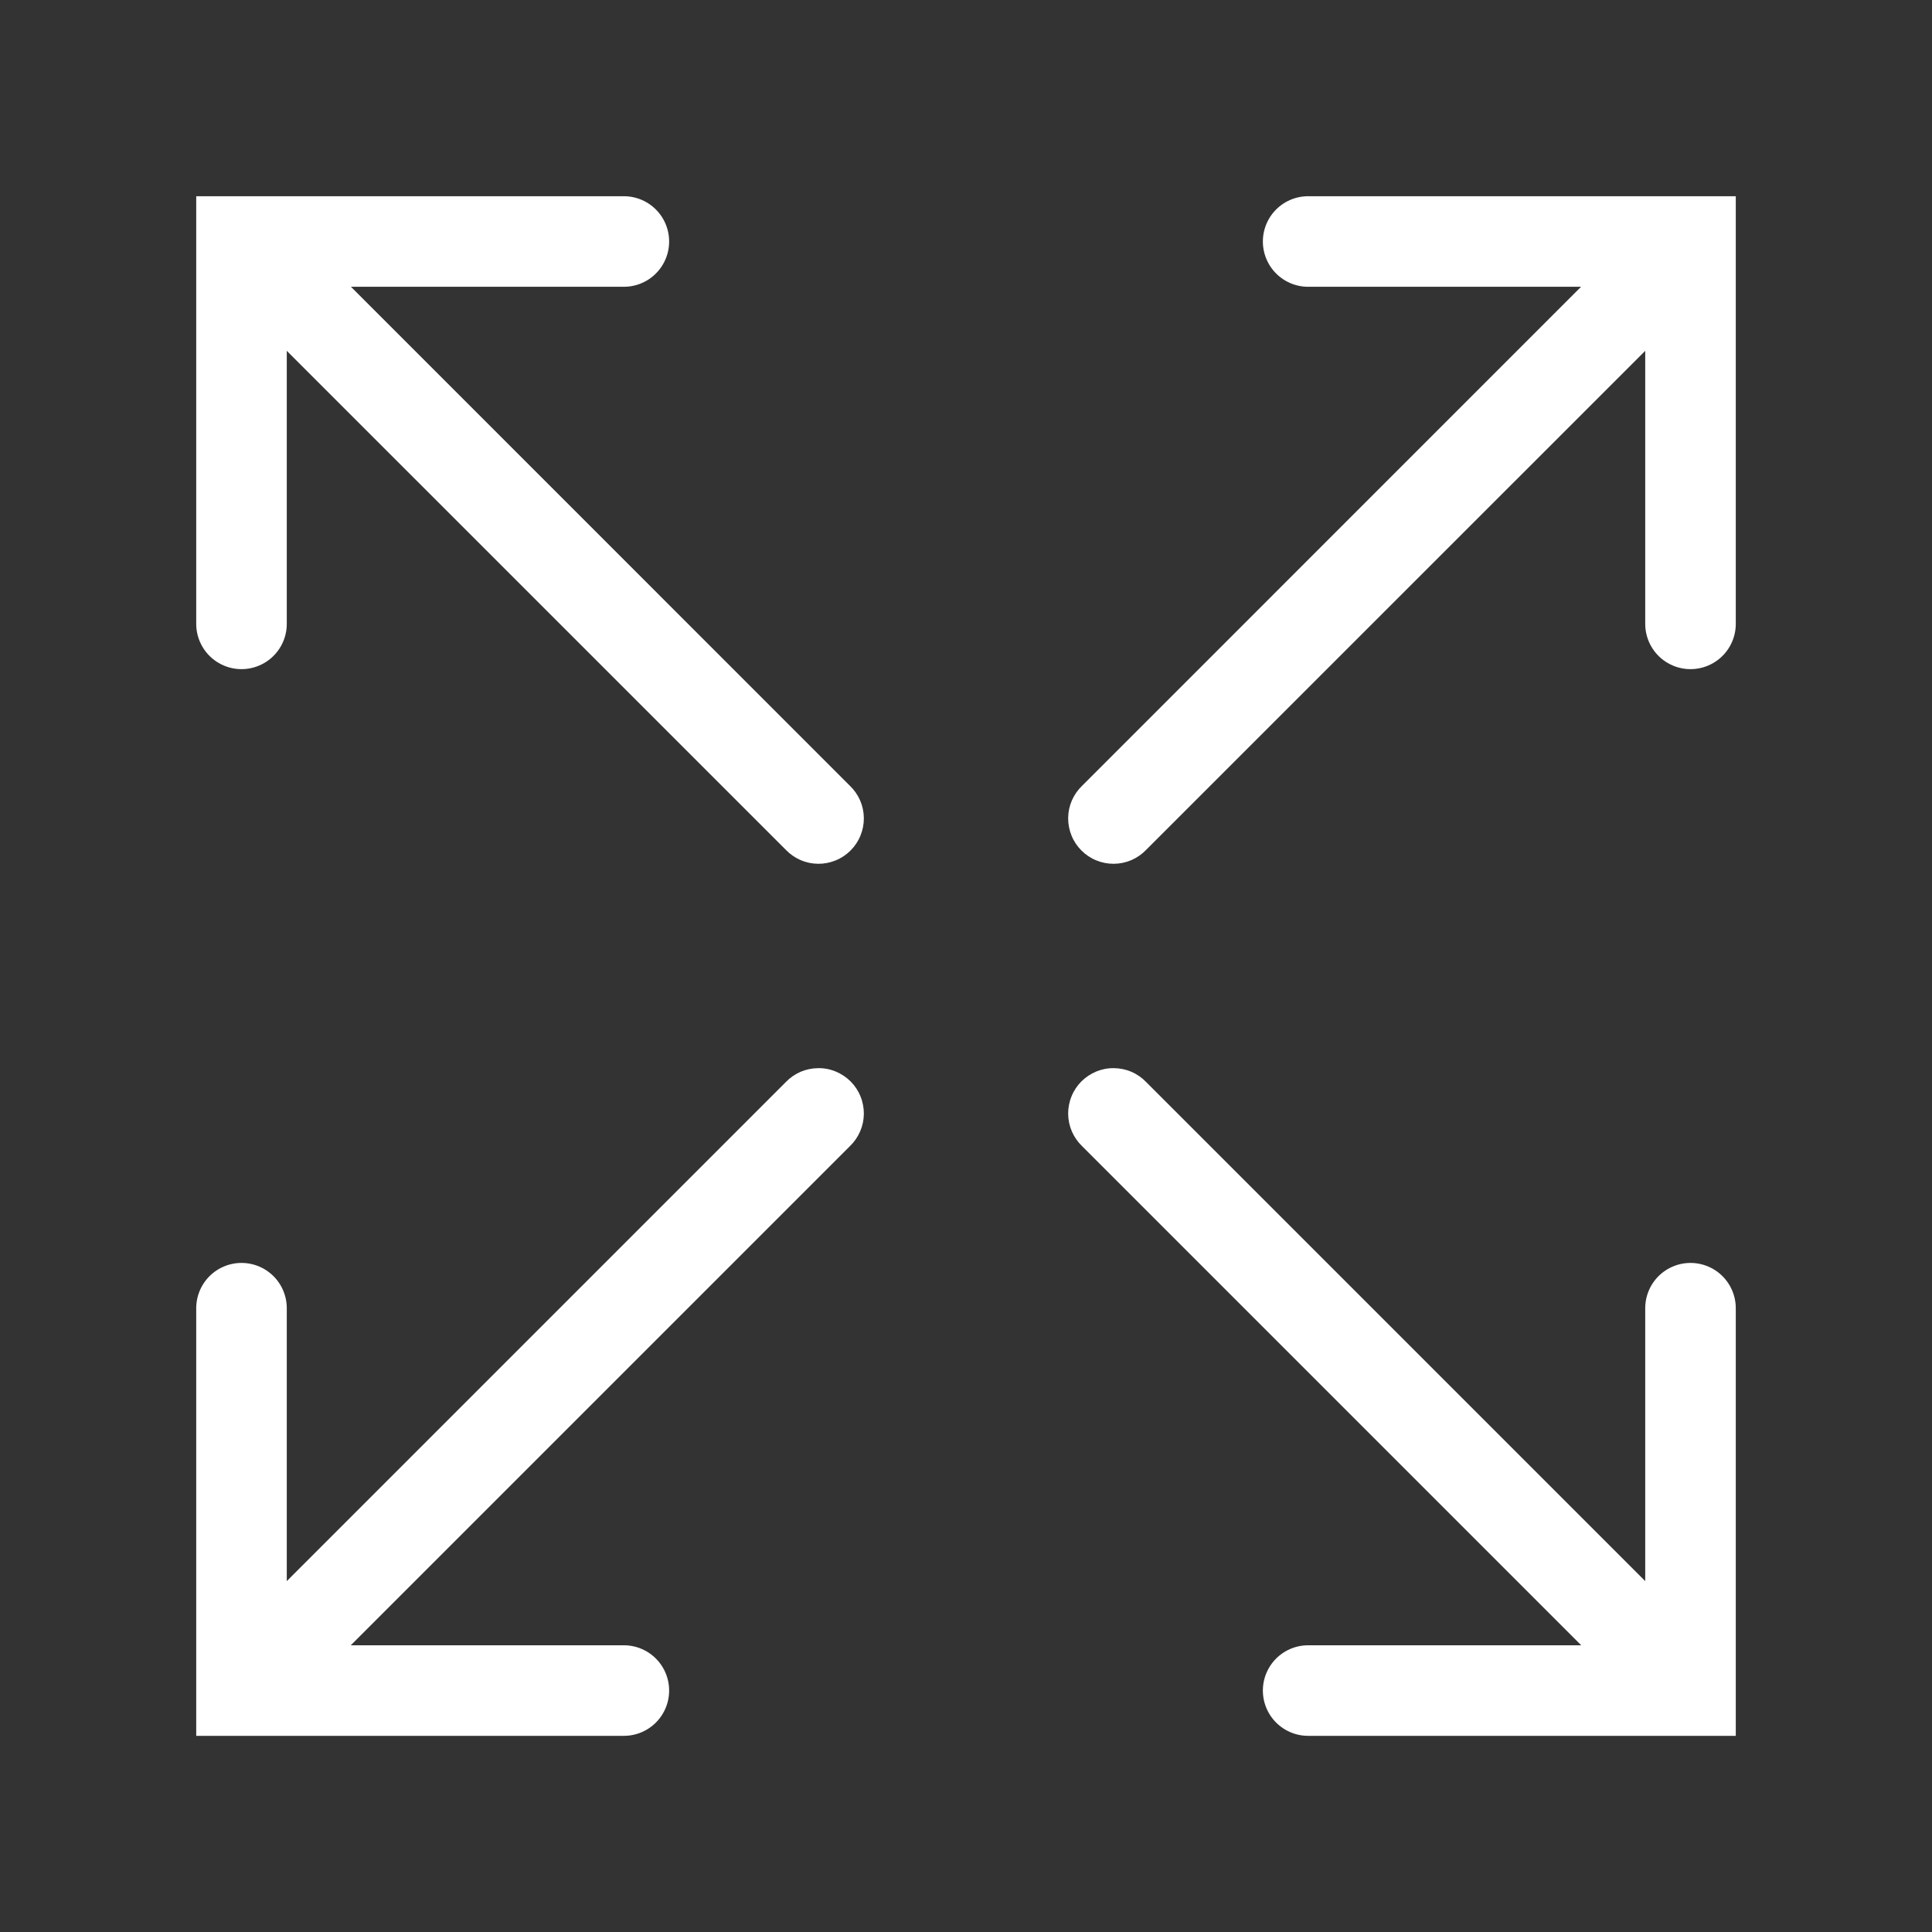
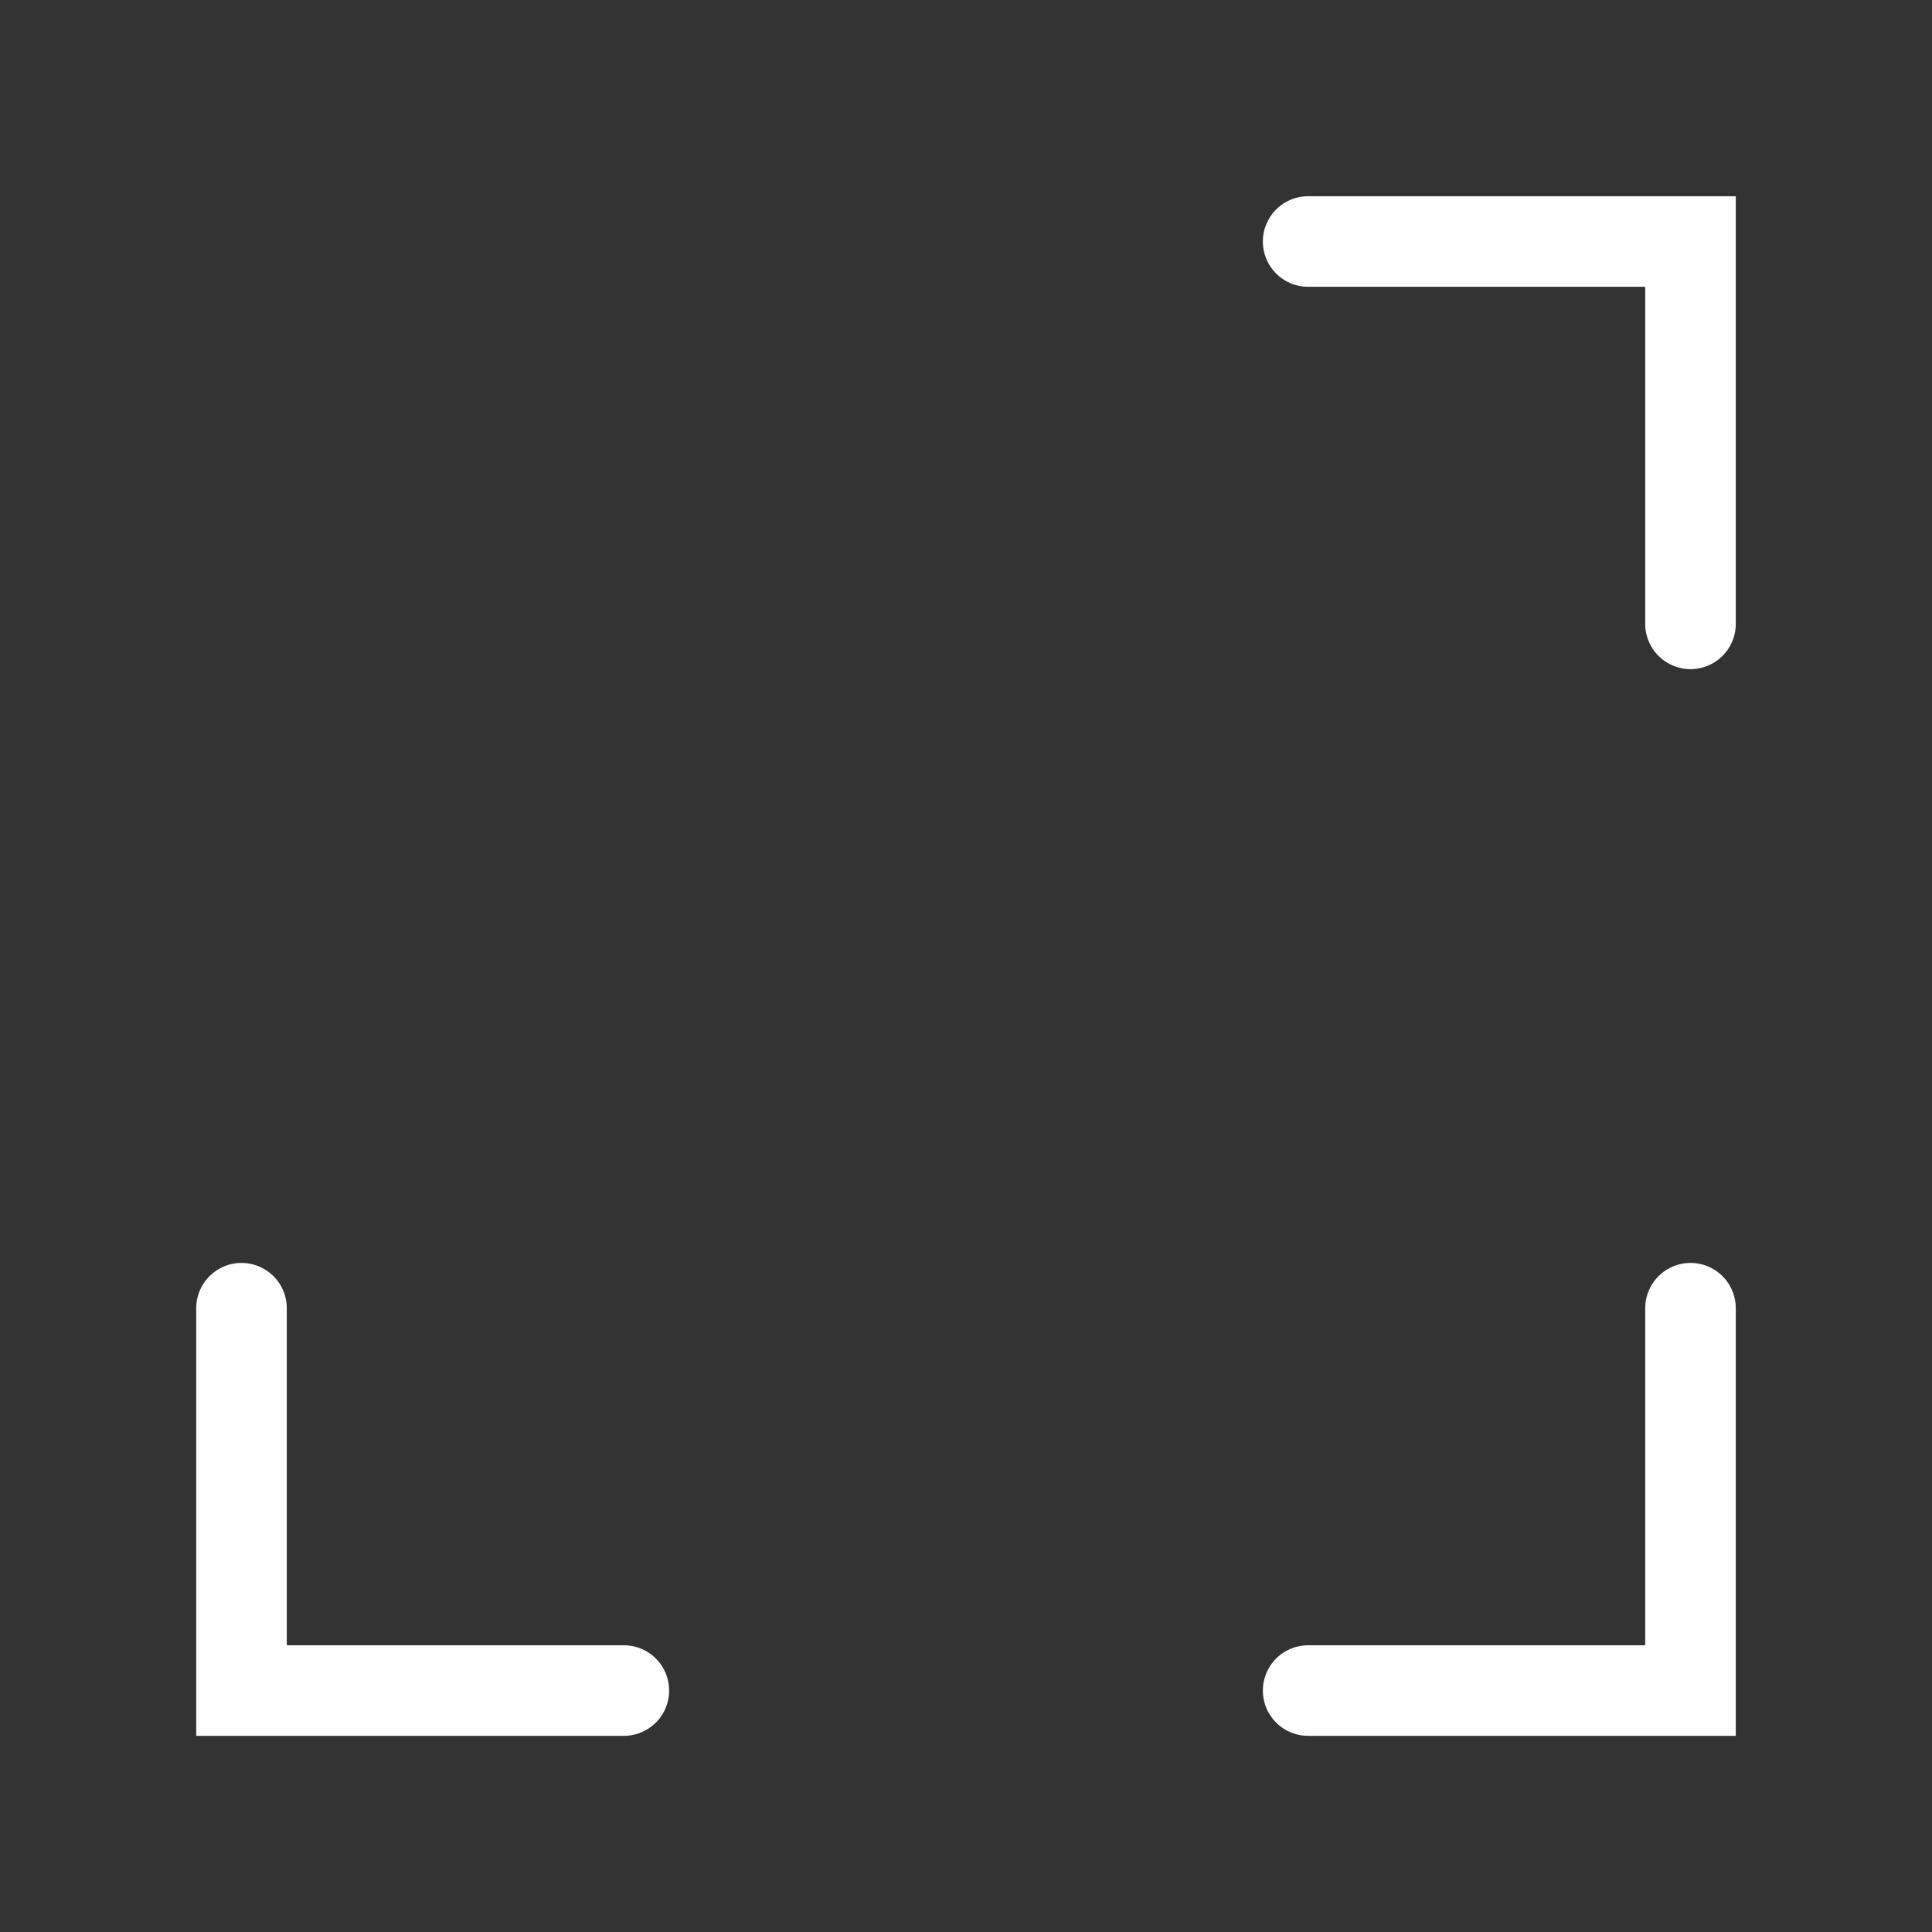
<svg xmlns="http://www.w3.org/2000/svg" width="32" height="32" viewBox="0 0 32 32" fill="none">
  <rect x="0" y="0" width="32" height="32" fill="#333333" stroke="none" />
  <g opacity="1">
-     <path d="M4 10.333V4H10.333" stroke="white" stroke-width="1.5" stroke-linecap="round" />
-     <path d="M4.529 5.59C4.394 5.448 4.319 5.259 4.321 5.063C4.324 4.866 4.402 4.679 4.541 4.54C4.68 4.401 4.867 4.323 5.064 4.32C5.26 4.318 5.449 4.393 5.591 4.528L14.076 13.014C14.148 13.083 14.206 13.166 14.246 13.257C14.286 13.349 14.307 13.448 14.308 13.548C14.309 13.648 14.29 13.747 14.252 13.84C14.215 13.932 14.159 14.016 14.088 14.087C14.017 14.158 13.933 14.214 13.841 14.251C13.748 14.289 13.649 14.308 13.549 14.307C13.449 14.306 13.35 14.285 13.258 14.245C13.167 14.205 13.084 14.147 13.015 14.075L4.529 5.59Z" fill="white" />
    <path d="M28 10.333V4H21.667" stroke="white" stroke-width="1.5" stroke-linecap="round" />
-     <path d="M27.471 5.59C27.606 5.448 27.681 5.259 27.679 5.063C27.677 4.866 27.598 4.679 27.459 4.54C27.32 4.401 27.133 4.323 26.936 4.32C26.74 4.318 26.551 4.393 26.409 4.528L17.924 13.014C17.852 13.083 17.794 13.166 17.754 13.257C17.714 13.349 17.693 13.448 17.692 13.548C17.691 13.648 17.71 13.747 17.748 13.84C17.785 13.932 17.841 14.016 17.912 14.087C17.983 14.158 18.067 14.214 18.159 14.251C18.252 14.289 18.351 14.308 18.451 14.307C18.551 14.306 18.65 14.285 18.742 14.245C18.833 14.205 18.916 14.147 18.985 14.075L27.471 5.59Z" fill="white" />
    <path d="M4 21.668V28.001H10.333" stroke="white" stroke-width="1.5" stroke-linecap="round" />
-     <path d="M4.529 26.409C4.394 26.55 4.319 26.74 4.321 26.936C4.324 27.132 4.402 27.32 4.541 27.458C4.68 27.597 4.867 27.676 5.064 27.678C5.26 27.68 5.449 27.606 5.591 27.47L14.076 18.985C14.148 18.916 14.206 18.833 14.246 18.741C14.286 18.649 14.307 18.55 14.308 18.451C14.309 18.351 14.29 18.251 14.252 18.159C14.215 18.066 14.159 17.982 14.088 17.911C14.017 17.841 13.933 17.785 13.841 17.747C13.748 17.709 13.649 17.69 13.549 17.692C13.449 17.693 13.35 17.714 13.258 17.753C13.167 17.793 13.084 17.851 13.015 17.923L4.529 26.409Z" fill="white" />
    <path d="M28 21.668V28.001H21.667" stroke="white" stroke-width="1.5" stroke-linecap="round" />
-     <path d="M27.471 26.409C27.606 26.55 27.681 26.74 27.679 26.936C27.677 27.132 27.598 27.32 27.459 27.458C27.32 27.597 27.133 27.676 26.936 27.678C26.74 27.68 26.551 27.606 26.409 27.47L17.924 18.985C17.852 18.916 17.794 18.833 17.754 18.741C17.714 18.649 17.693 18.55 17.692 18.451C17.691 18.351 17.71 18.251 17.748 18.159C17.785 18.066 17.841 17.982 17.912 17.911C17.983 17.841 18.067 17.785 18.159 17.747C18.252 17.709 18.351 17.69 18.451 17.692C18.551 17.693 18.65 17.714 18.742 17.753C18.833 17.793 18.916 17.851 18.985 17.923L27.471 26.409Z" fill="white" />
  </g>
</svg>